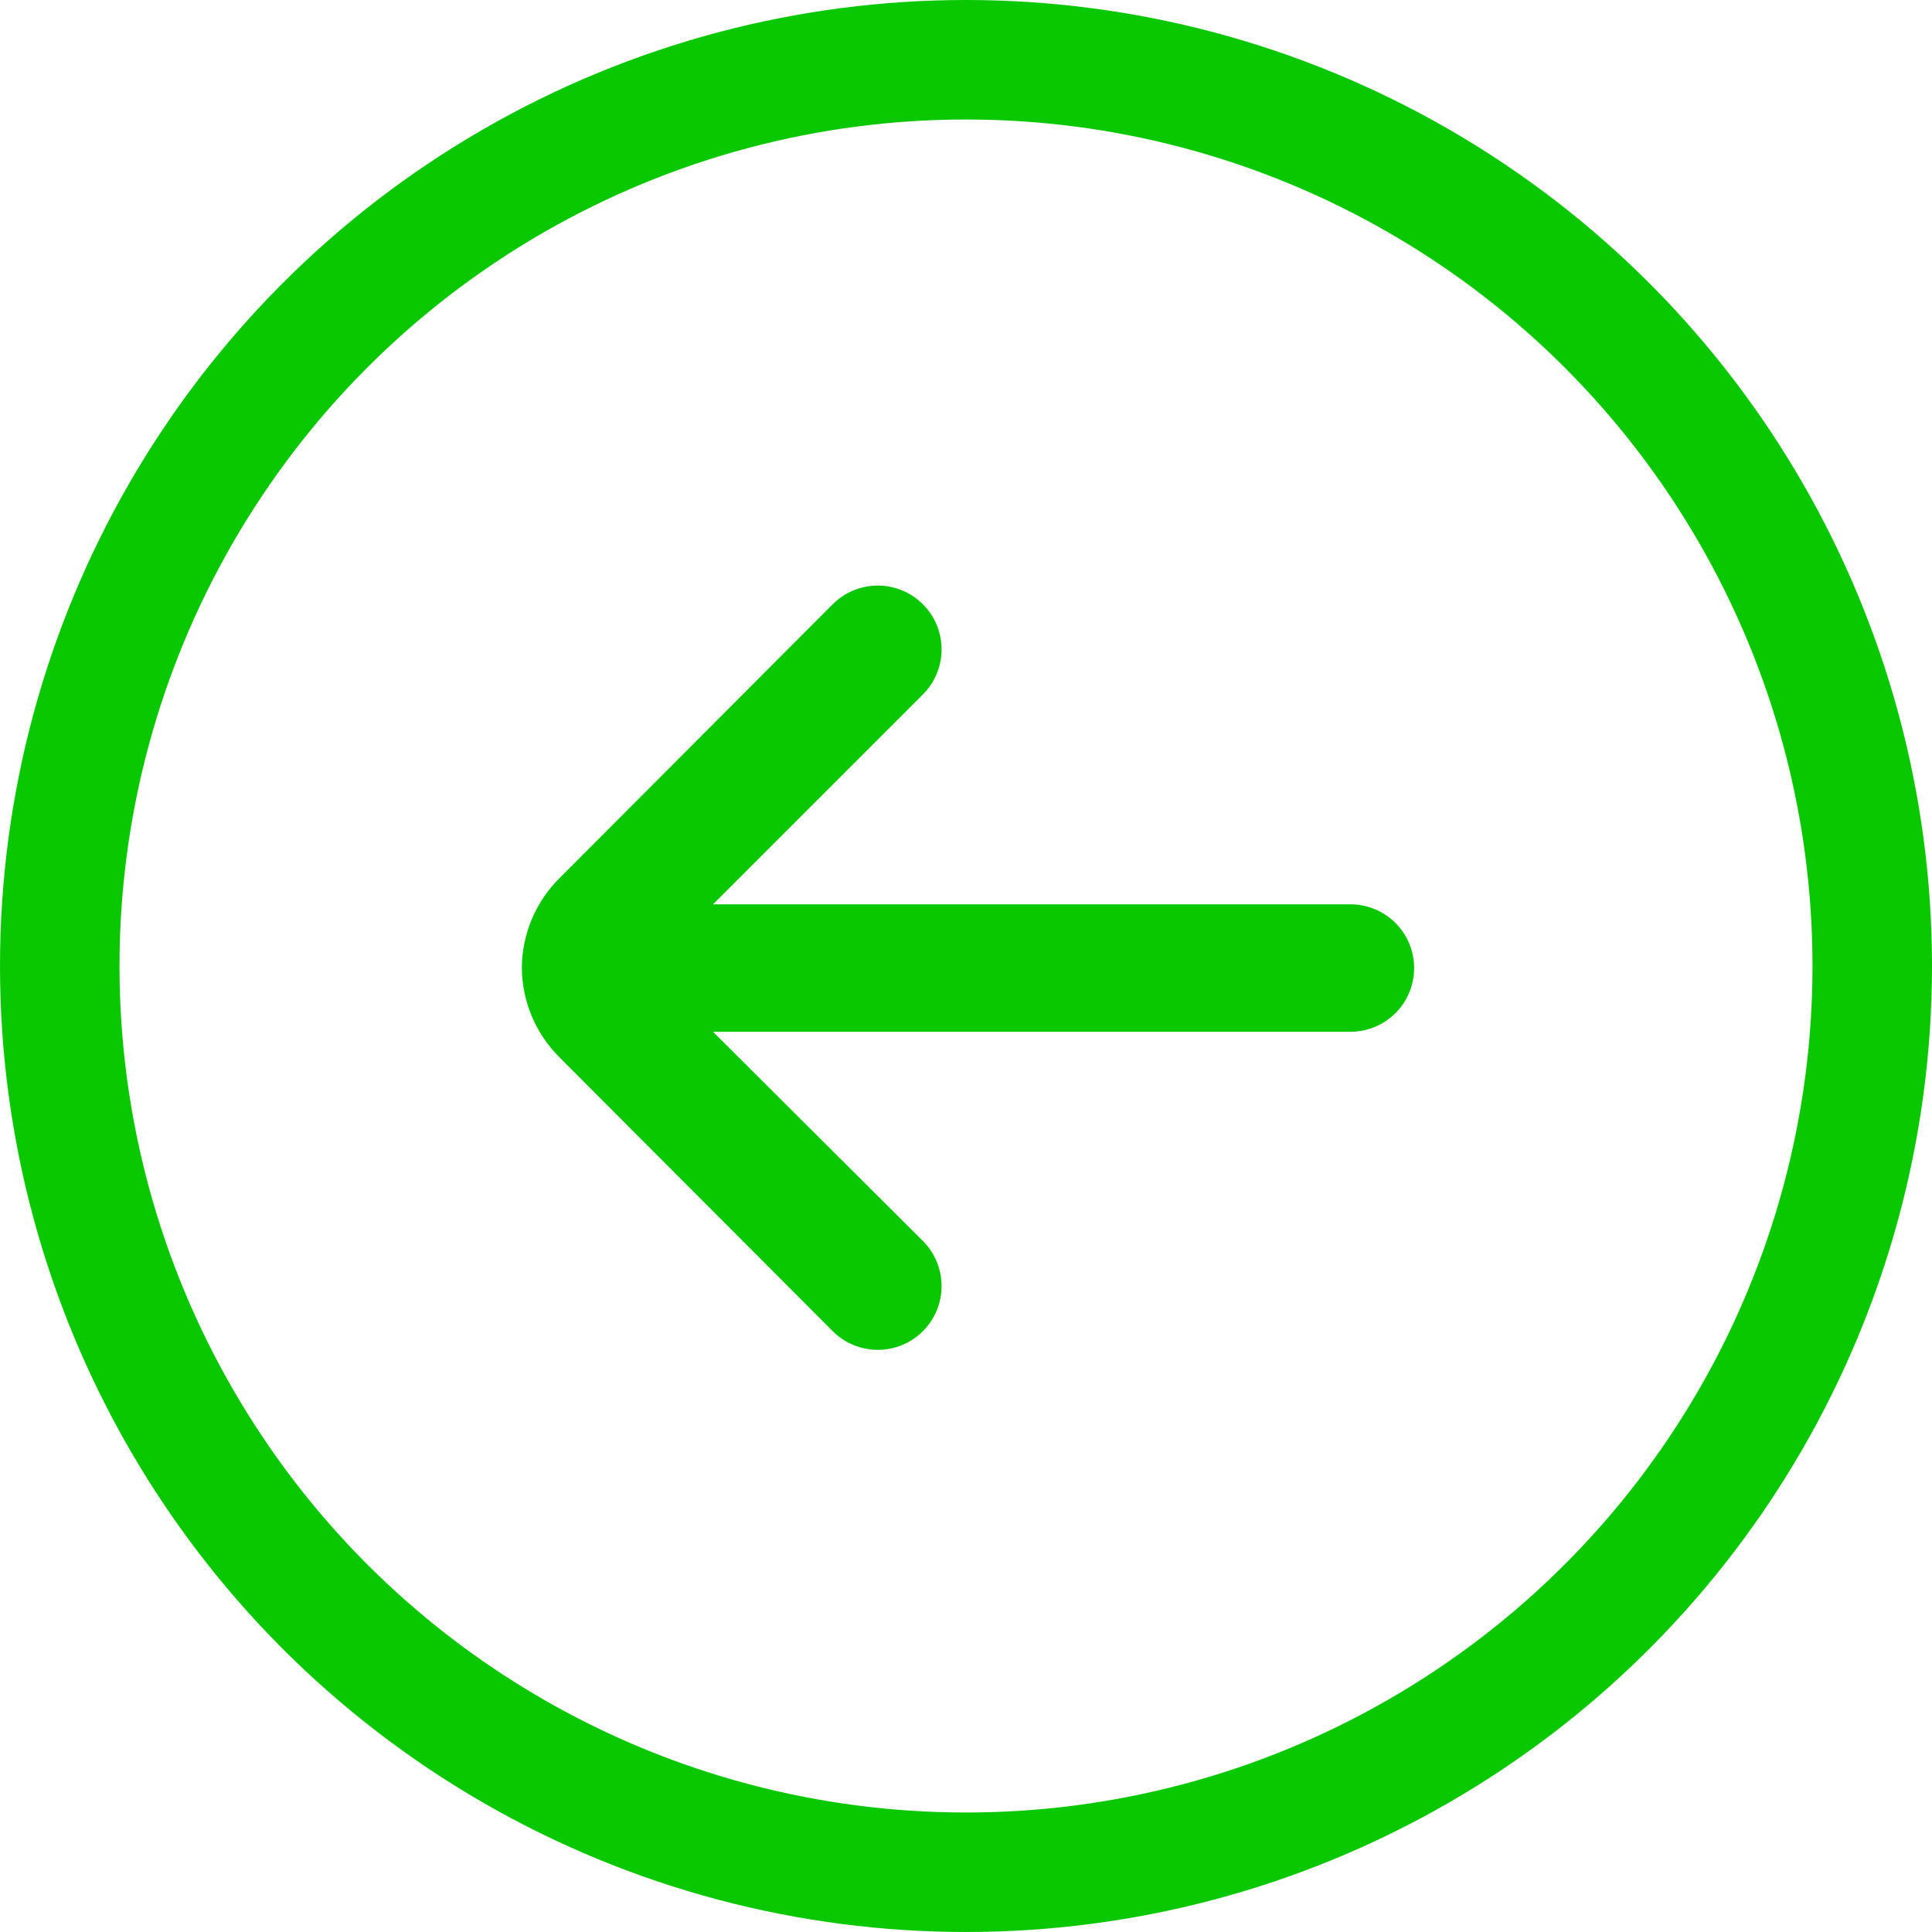
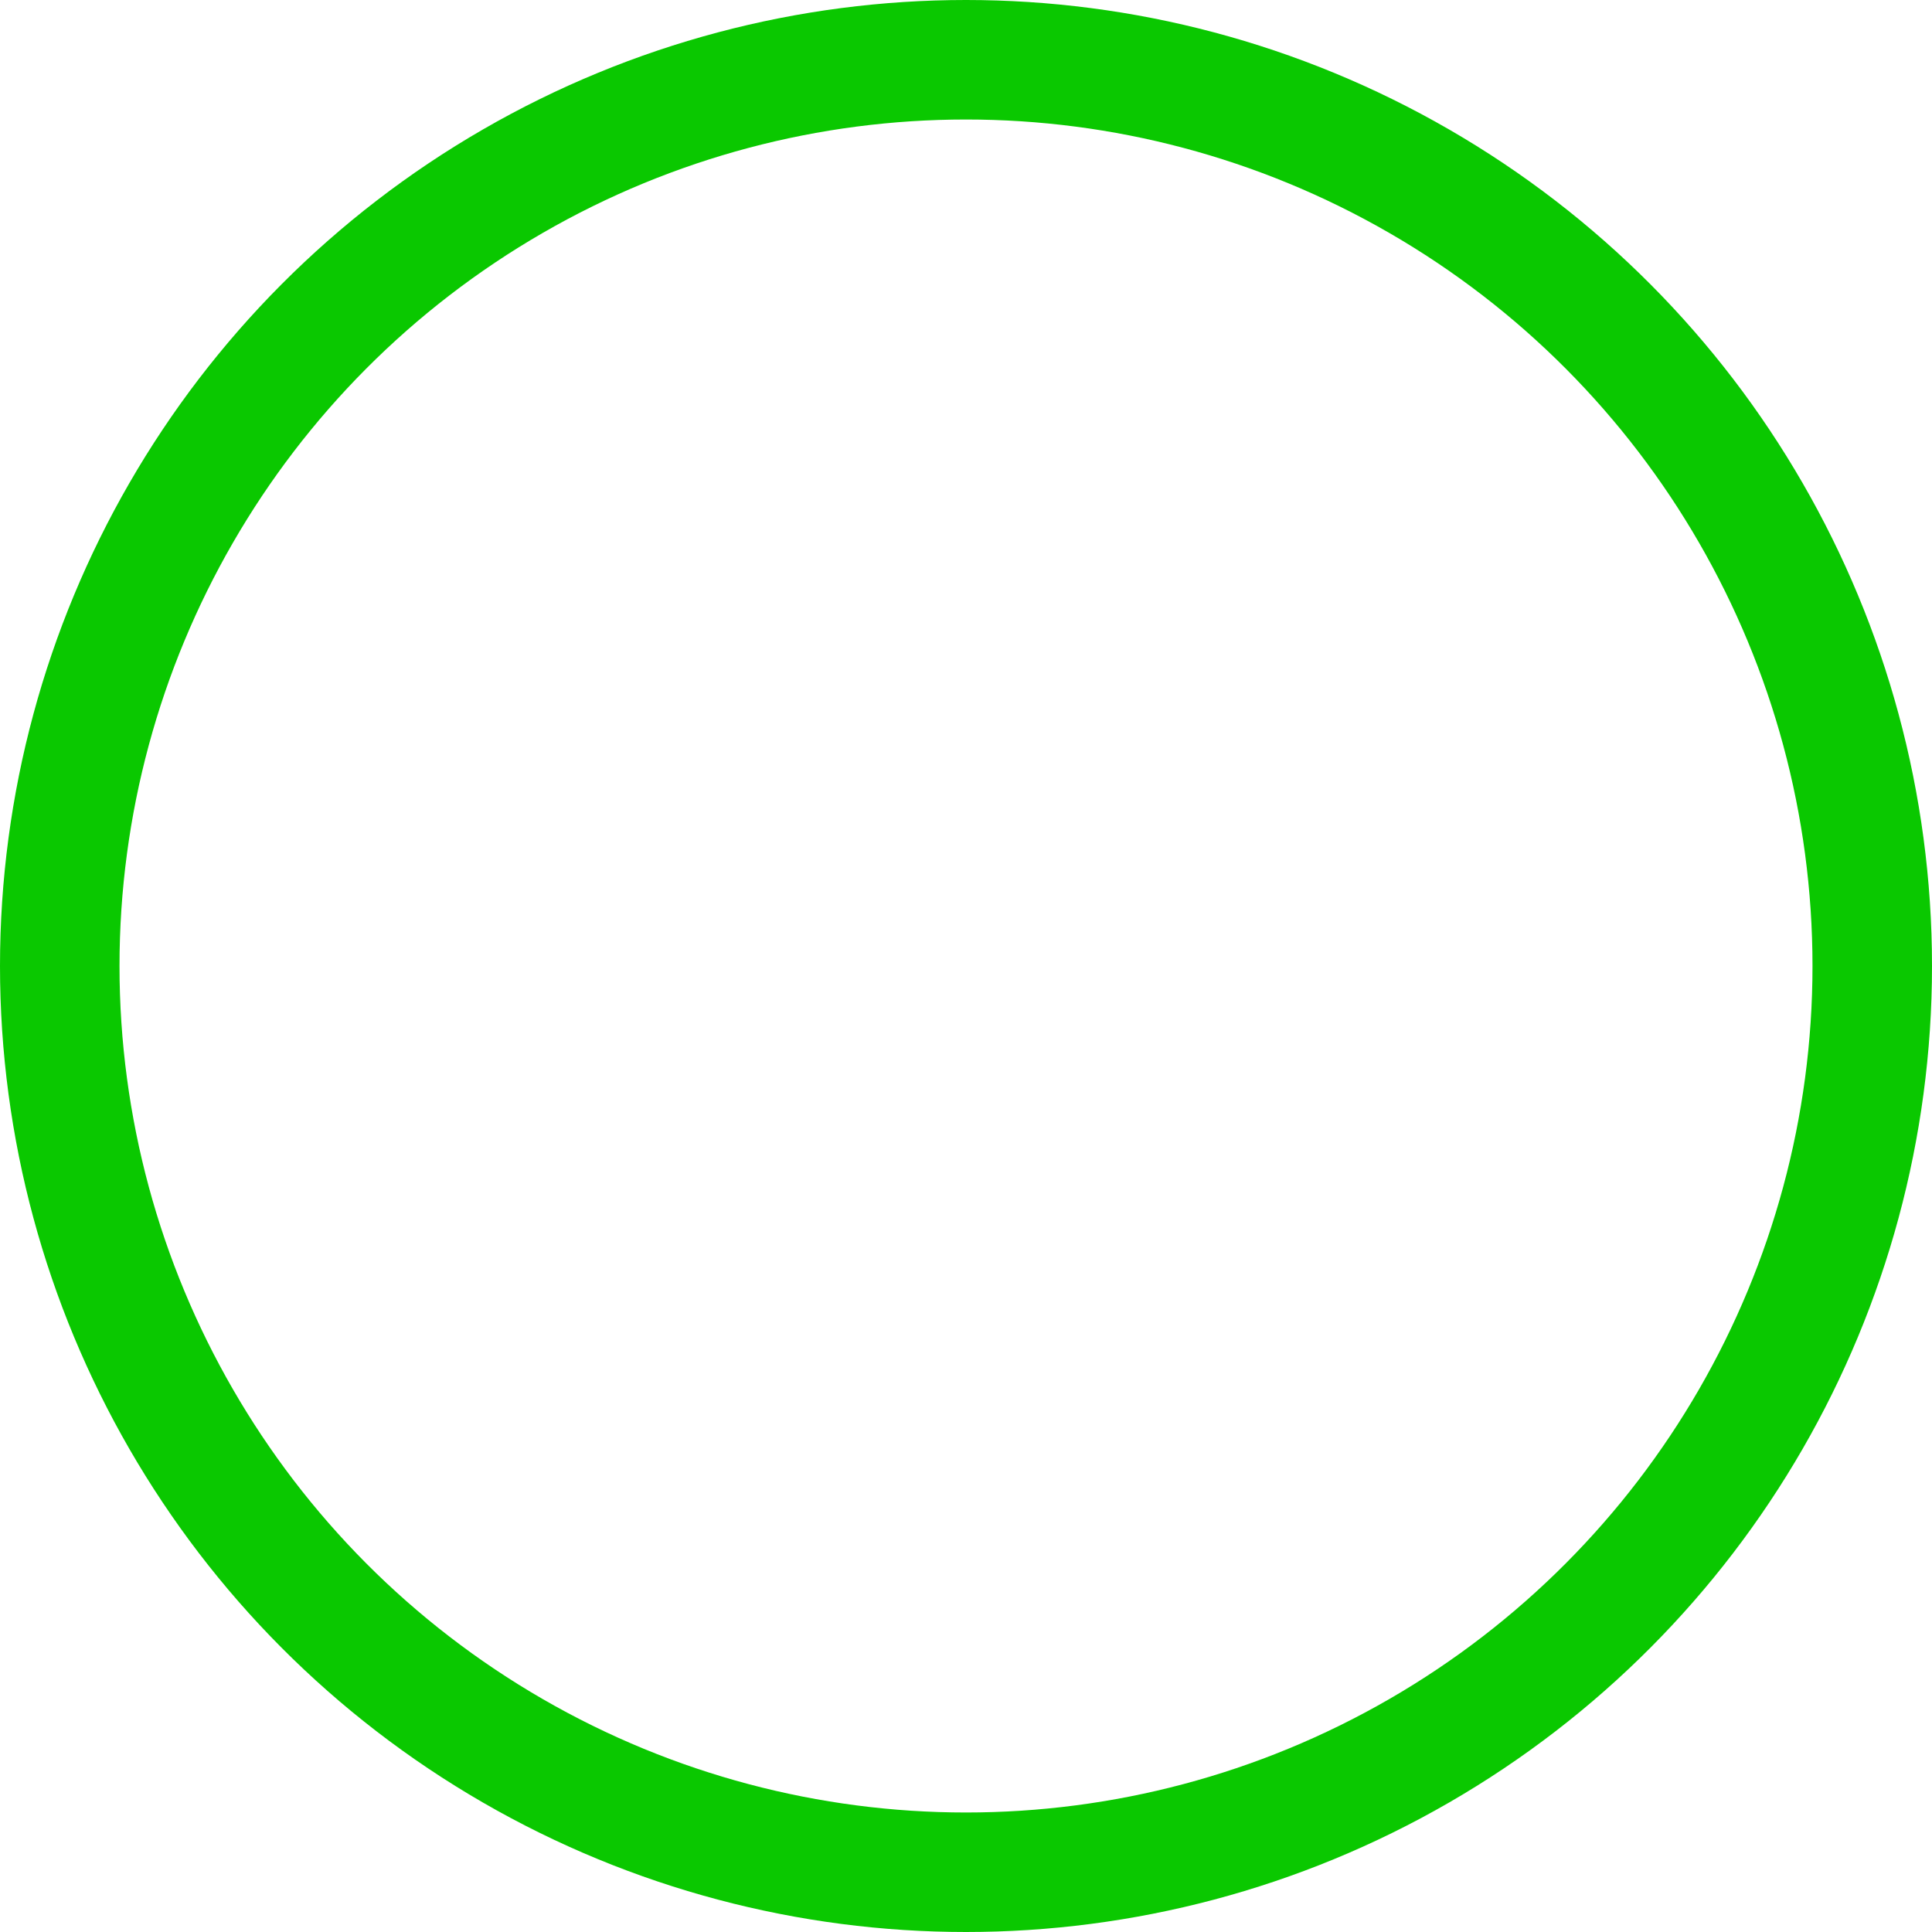
<svg xmlns="http://www.w3.org/2000/svg" width="485" height="485" viewBox="0 0 485 485" fill="none">
  <circle cx="242.5" cy="242.5" r="227.5" stroke="#0AC800" stroke-width="30" />
-   <path d="M339 227.013H179L231.64 174.373C233.14 172.885 234.33 171.116 235.142 169.166C235.955 167.216 236.373 165.125 236.373 163.013C236.373 160.9 235.955 158.809 235.142 156.859C234.33 154.91 233.14 153.14 231.64 151.653C228.642 148.673 224.587 147 220.36 147C216.133 147 212.078 148.673 209.08 151.653L140.44 220.453C134.431 226.426 131.036 234.539 131 243.013C131.078 251.43 134.47 259.478 140.44 265.413L209.08 334.213C210.572 335.694 212.341 336.867 214.286 337.665C216.231 338.462 218.314 338.869 220.417 338.862C222.519 338.854 224.599 338.433 226.539 337.621C228.478 336.81 230.239 335.624 231.72 334.133C233.201 332.641 234.374 330.872 235.172 328.927C235.97 326.982 236.376 324.898 236.369 322.796C236.361 320.694 235.94 318.614 235.129 316.674C234.317 314.735 233.132 312.974 231.64 311.493L179 259.013H339C343.243 259.013 347.313 257.327 350.314 254.326C353.314 251.326 355 247.256 355 243.013C355 238.769 353.314 234.7 350.314 231.699C347.313 228.698 343.243 227.013 339 227.013Z" fill="#0AC800" />
</svg>